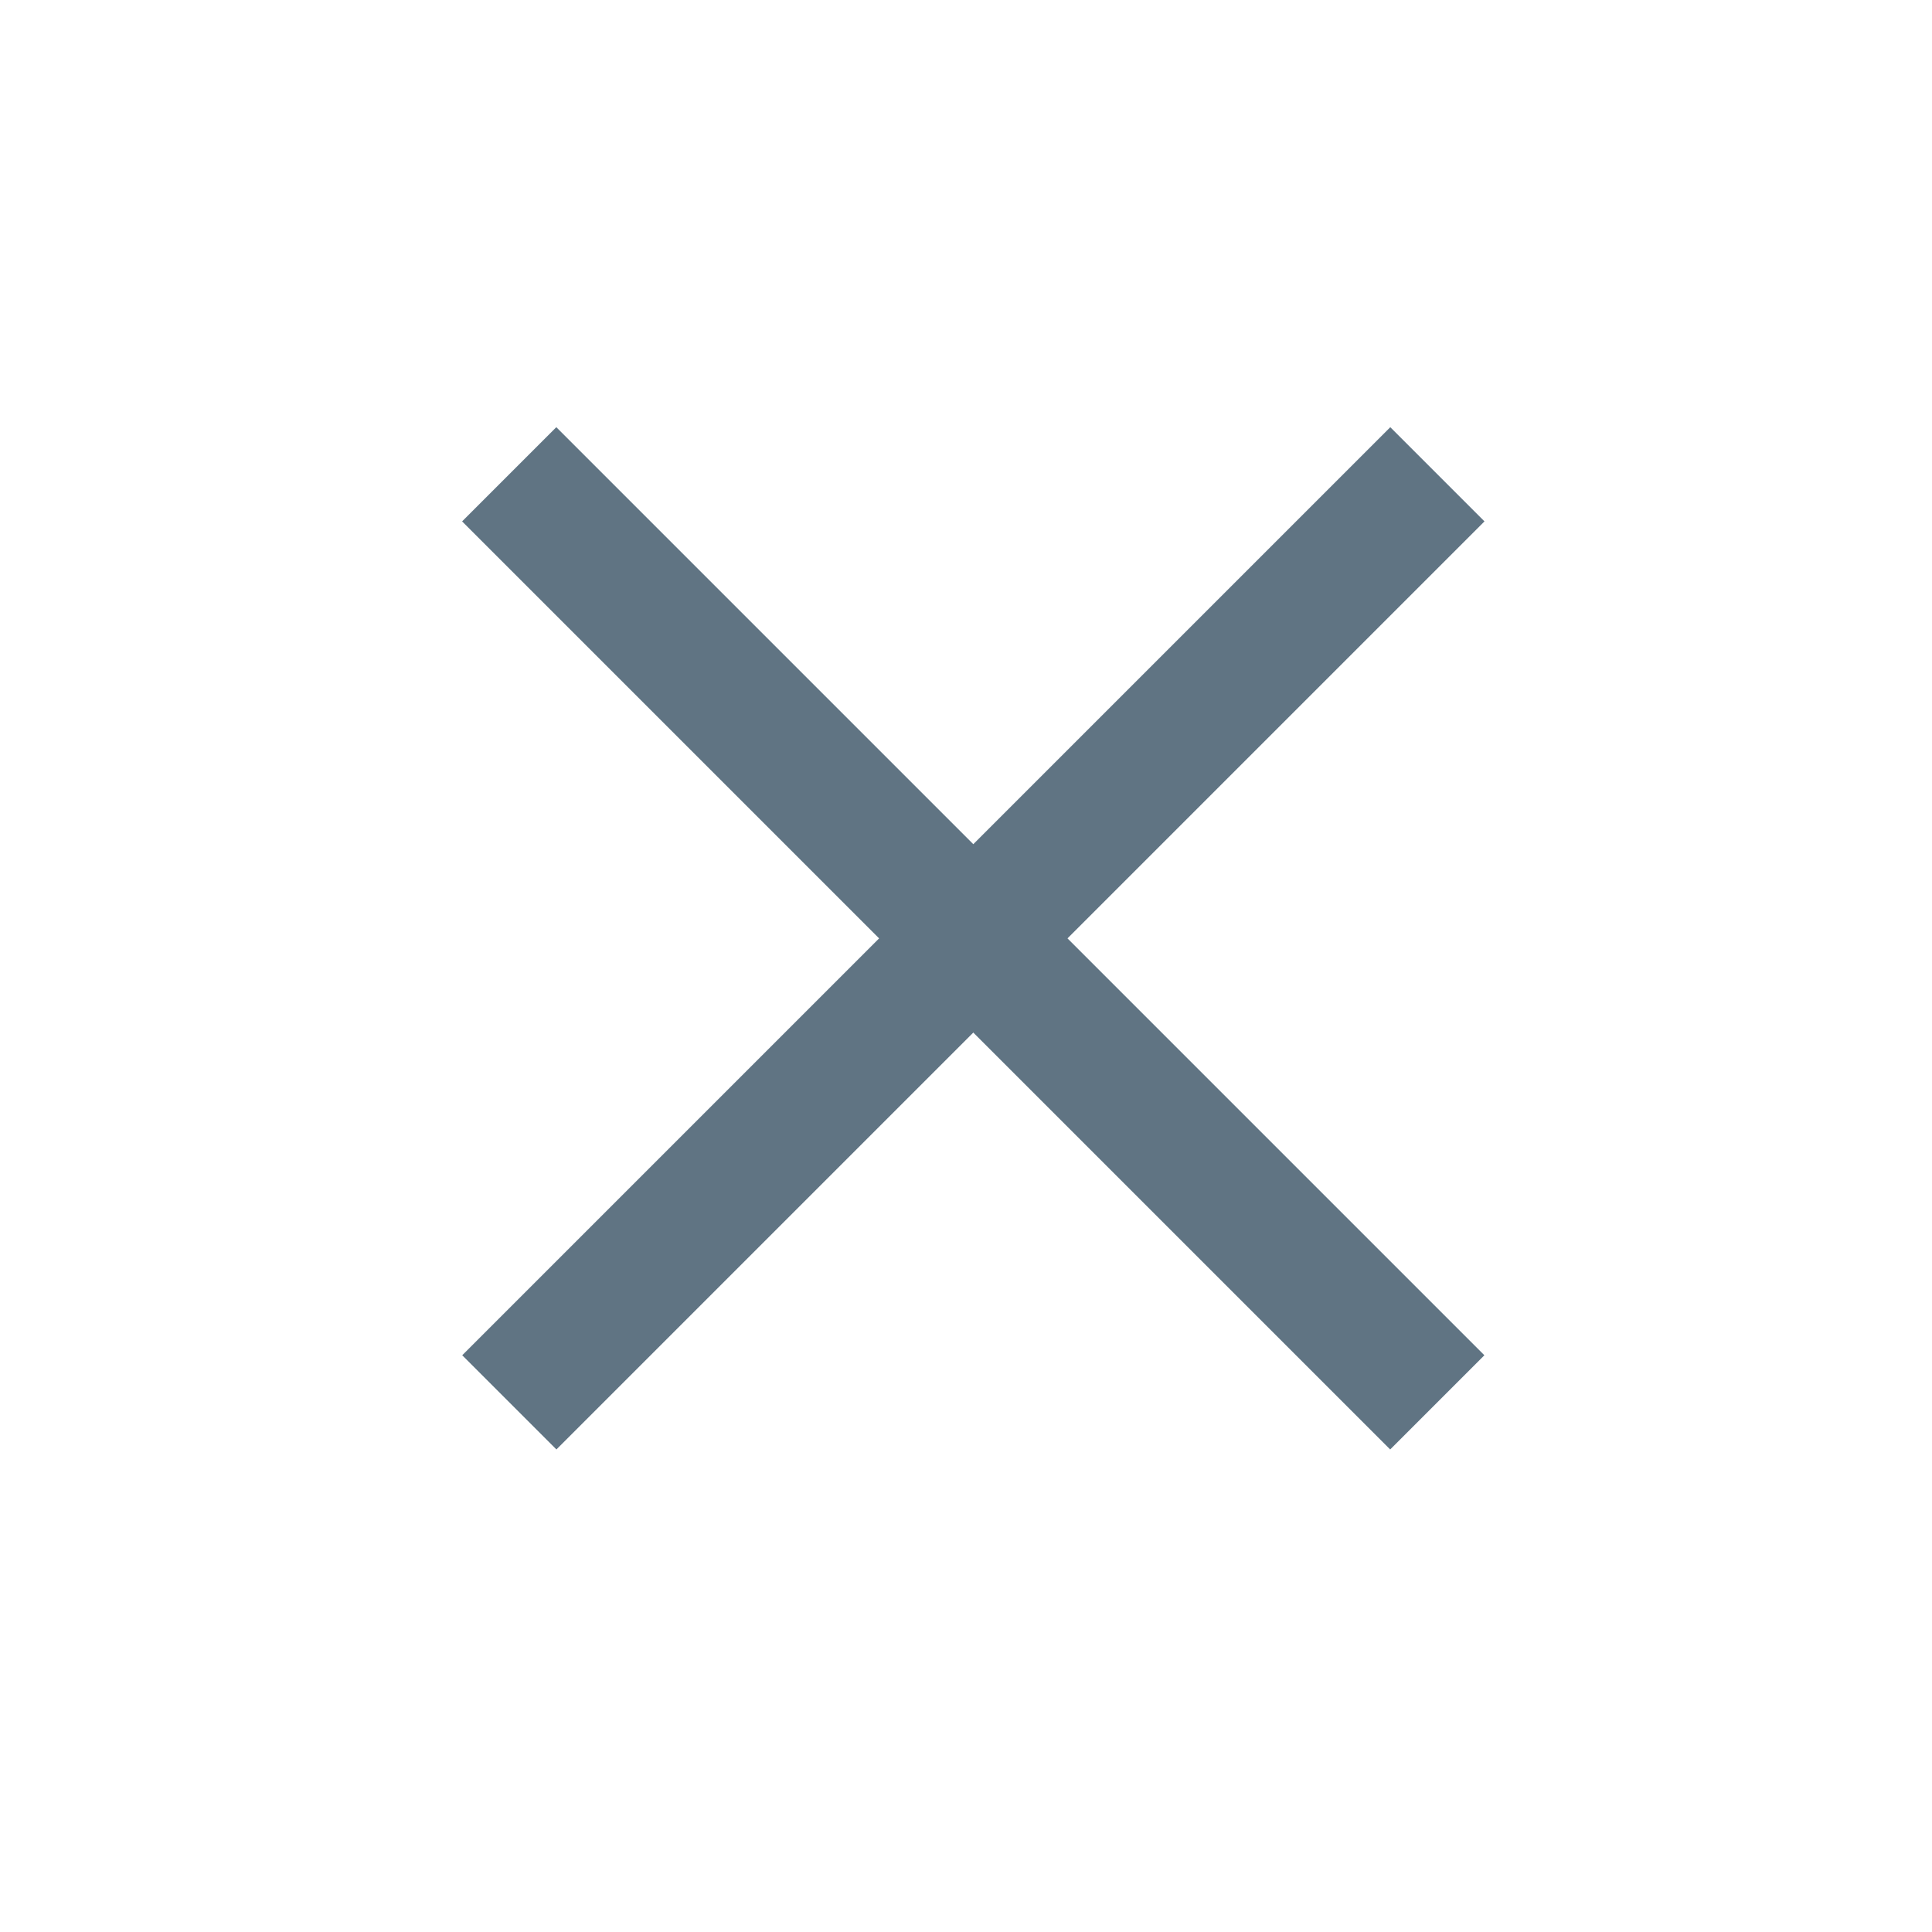
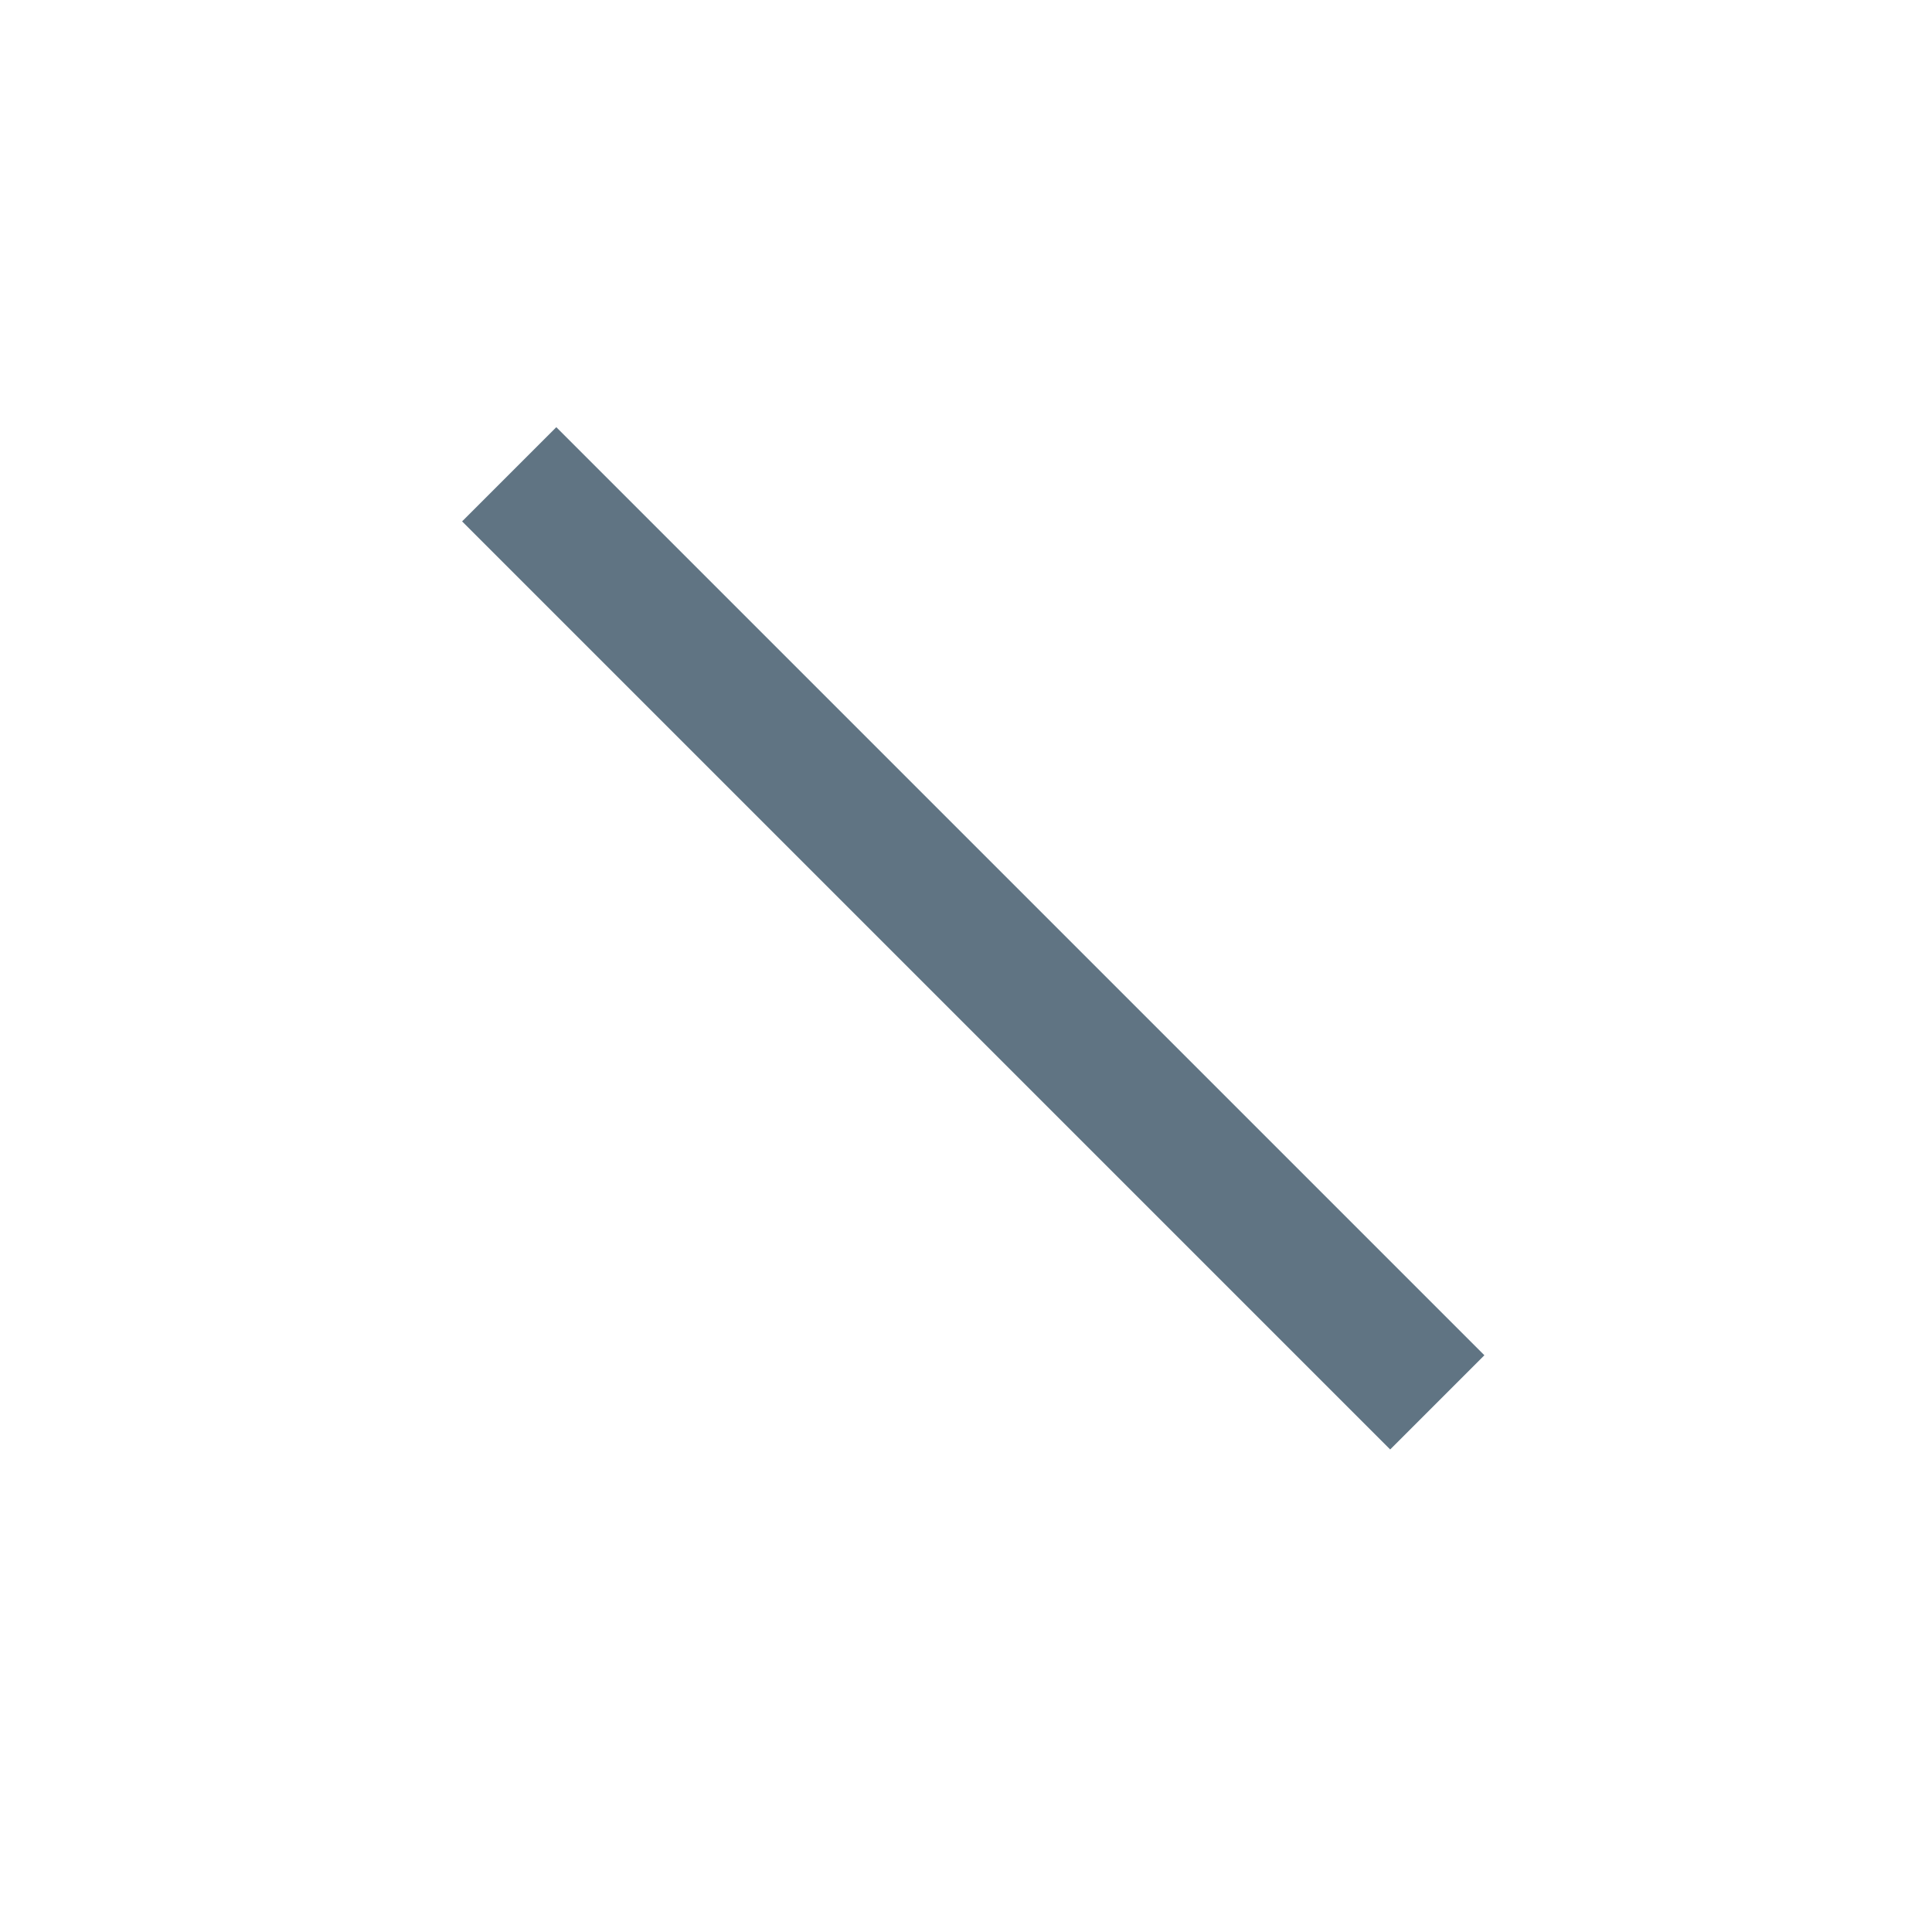
<svg xmlns="http://www.w3.org/2000/svg" width="29" height="29" viewBox="0 0 29 29" fill="none">
-   <rect width="19.704" height="2" transform="matrix(0.707 -0.707 -0.707 -0.707 8.352 21.757)" fill="#607483" />
  <rect width="19.704" height="2" transform="matrix(-0.707 -0.707 -0.707 0.707 22.281 20.343)" fill="#607483" />
</svg>